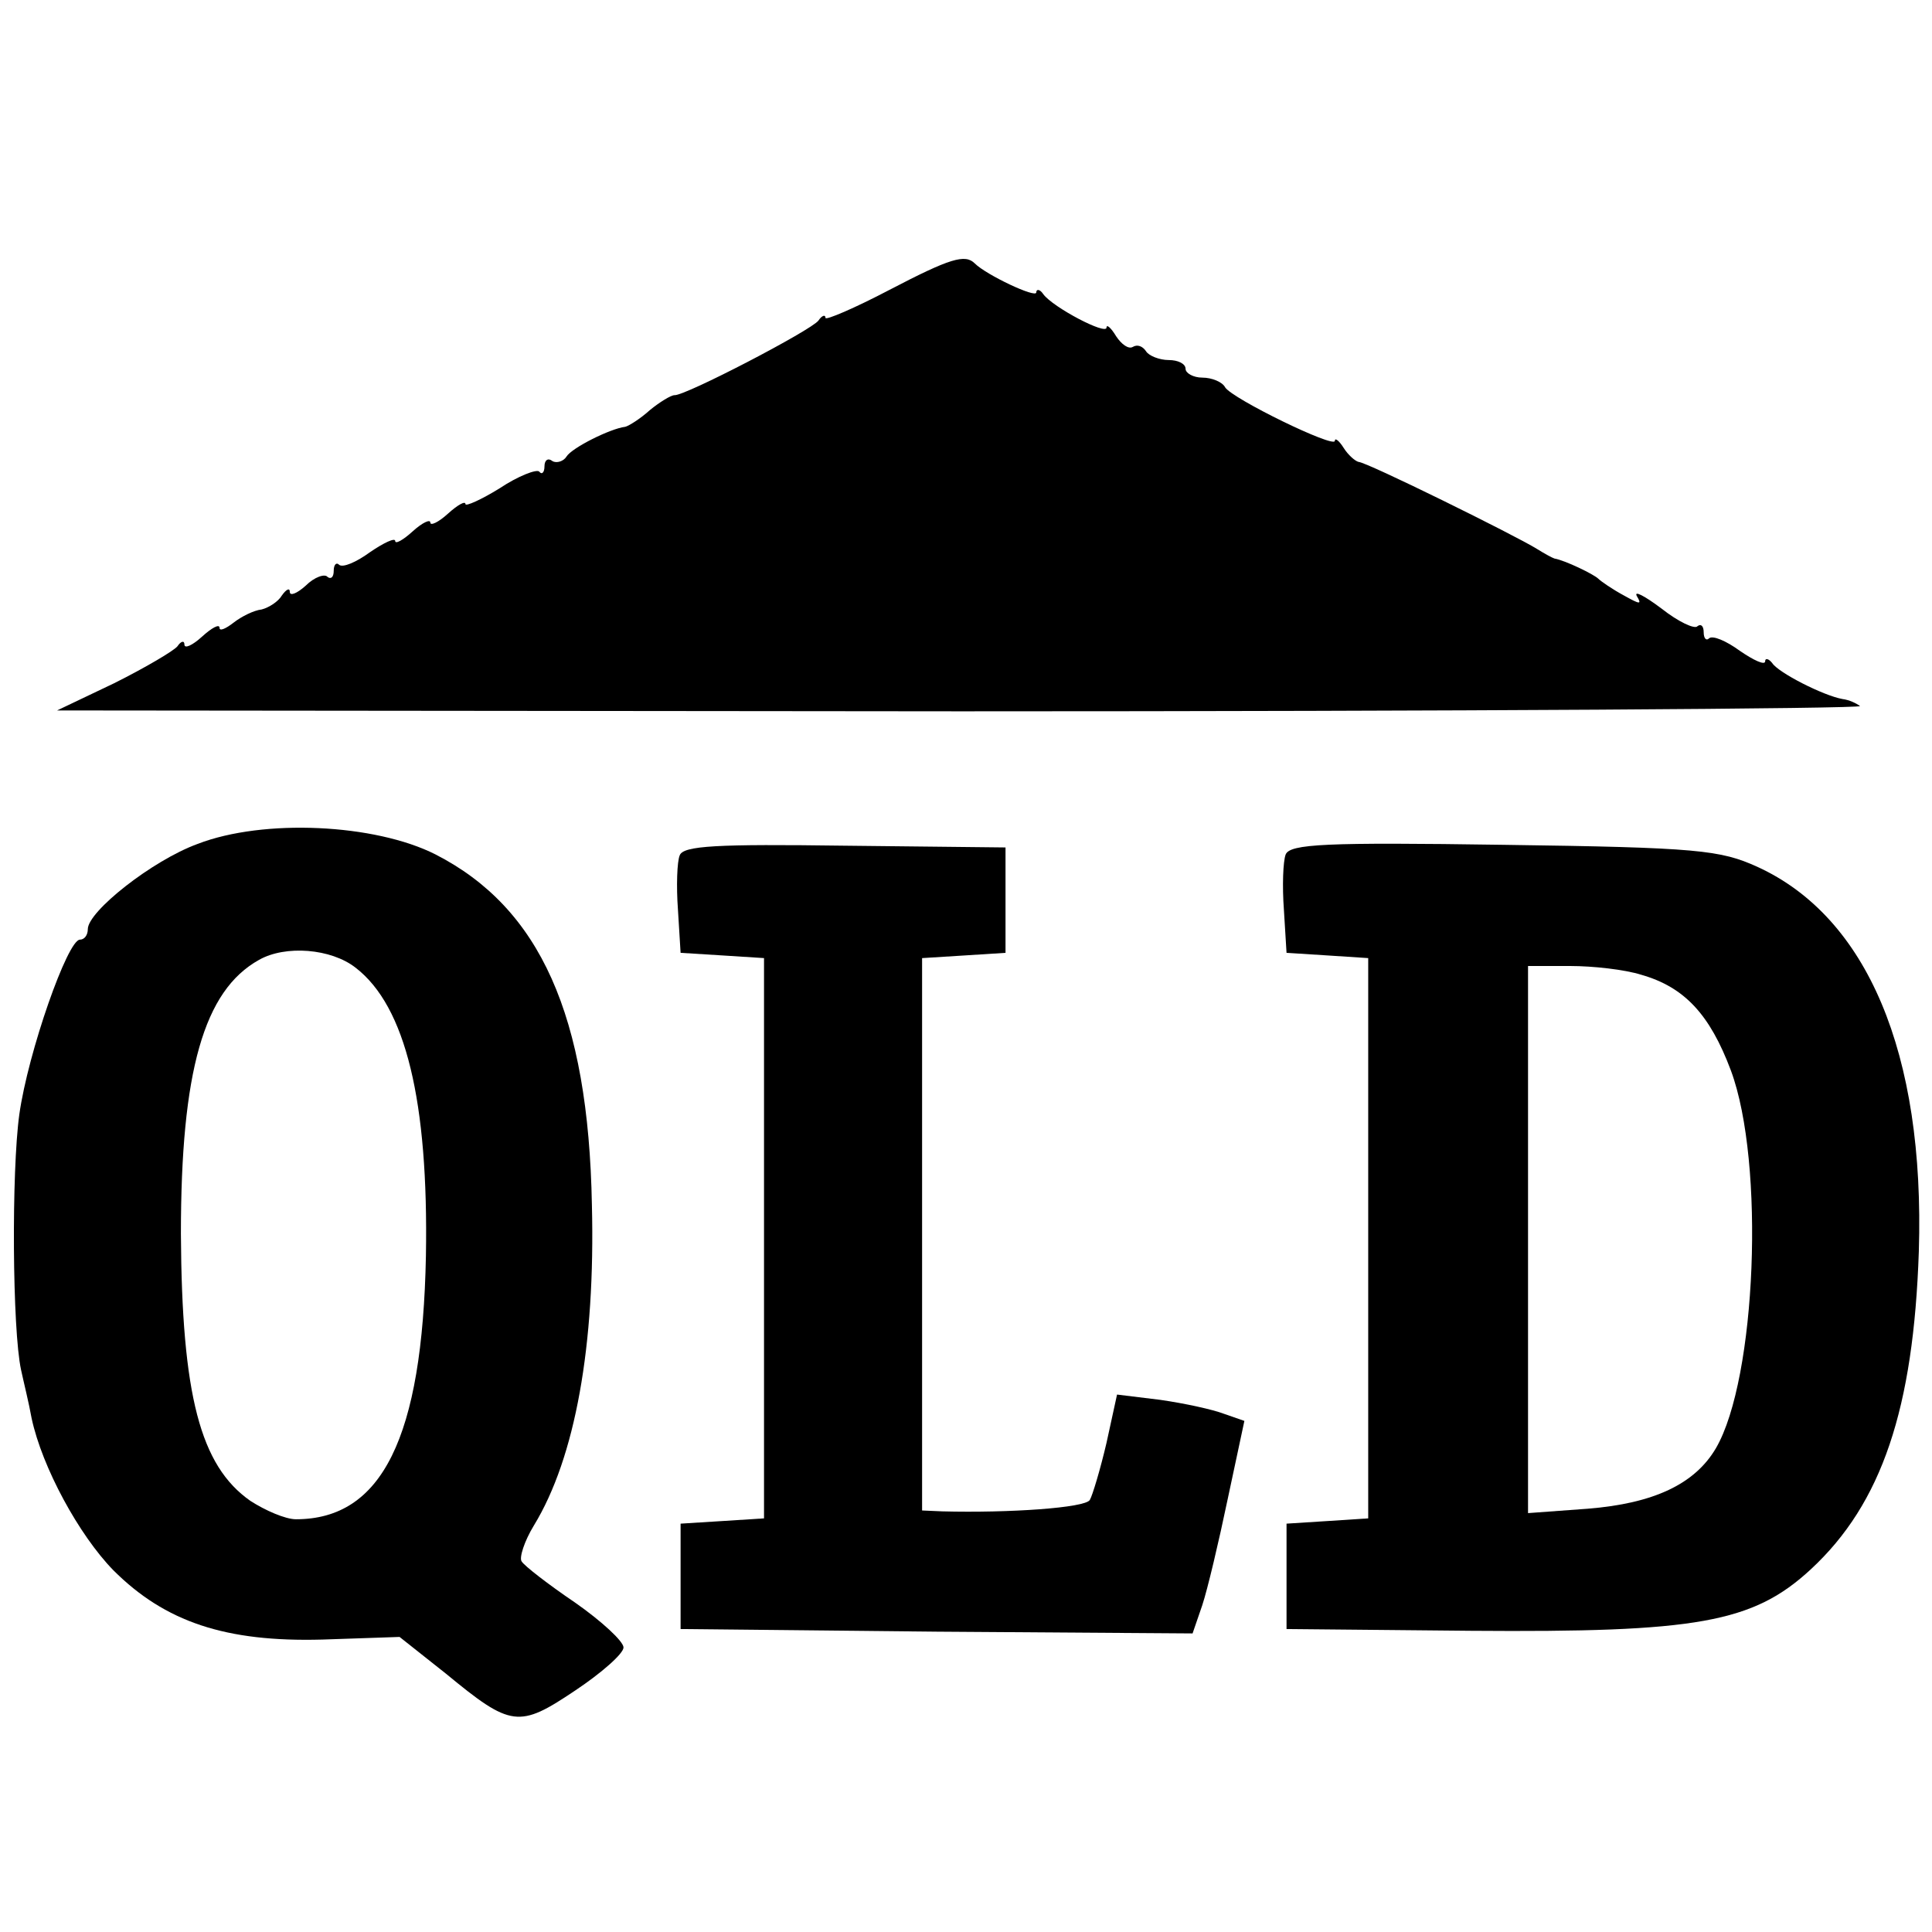
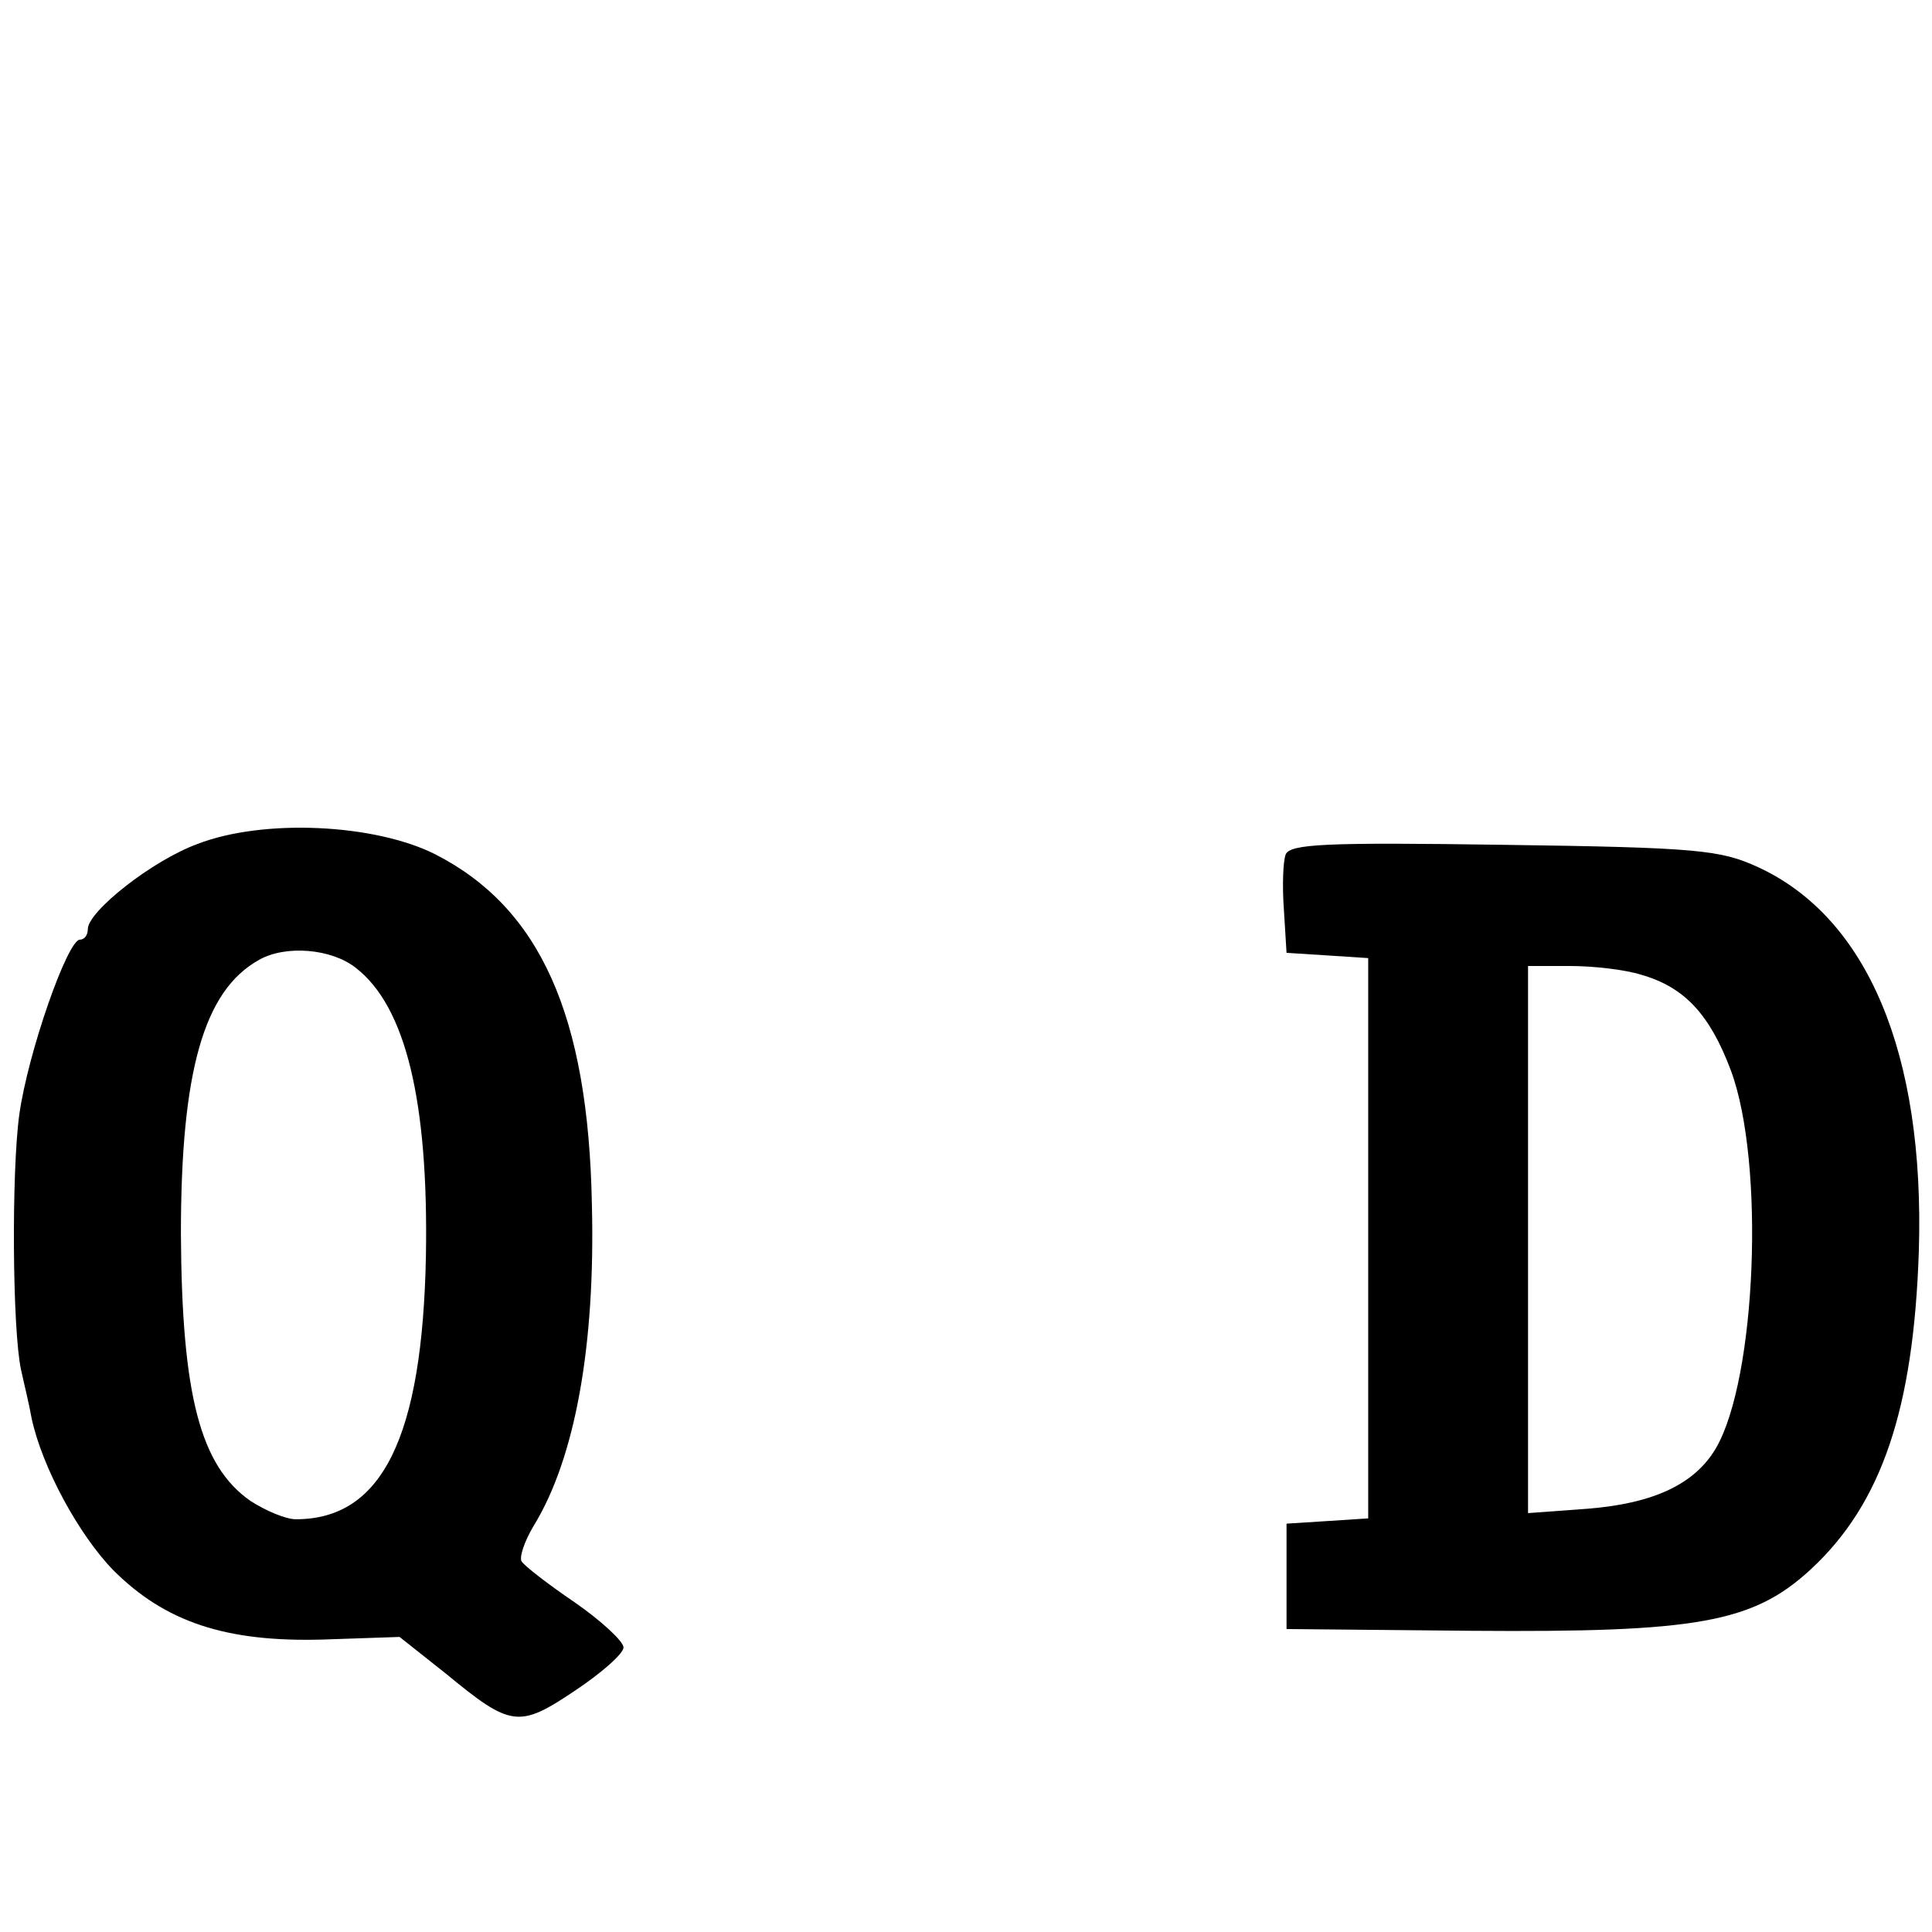
<svg xmlns="http://www.w3.org/2000/svg" version="1.0" width="220pt" height="220pt" viewBox="0 0 220 220" preserveAspectRatio="xMidYMid meet">
  <g transform="translate(0,220) scale(0.1,-0.1)" fill="#000000" stroke="none">
-     <path d="M1013 1870 c-40 -21 -73 -35 -73 -32 0 4 -4 3 -8 -3 -8 -11 -152 -86 -164 -85 -4 0 -17 -8 -28 -17 -11 -10 -24 -18 -28 -19 -17 -2 -61 -24 -67 -34 -3 -5 -11 -8 -16 -5 -5 4 -9 1 -9 -6 0 -7 -3 -10 -6 -6 -3 3 -24 -5 -45 -19 -21 -13 -39 -21 -39 -18 0 4 -9 -1 -20 -11 -11 -10 -20 -14 -20 -10 0 4 -9 0 -20 -10 -11 -10 -20 -15 -20 -11 0 4 -13 -2 -29 -13 -15 -11 -31 -18 -35 -14 -3 3 -6 0 -6 -7 0 -7 -3 -10 -7 -7 -3 4 -15 0 -25 -10 -10 -9 -18 -12 -18 -7 0 5 -4 3 -9 -4 -4 -7 -15 -14 -23 -16 -9 -1 -23 -8 -32 -15 -9 -7 -16 -10 -16 -6 0 5 -9 0 -20 -10 -11 -10 -20 -14 -20 -9 0 5 -4 4 -8 -2 -4 -5 -36 -24 -72 -42 l-65 -31 1029 -1 c566 0 1027 3 1024 6 -4 3 -12 7 -20 8 -22 4 -73 30 -80 41 -4 5 -8 6 -8 2 0 -5 -13 1 -29 12 -15 11 -31 18 -35 14 -3 -3 -6 0 -6 7 0 7 -3 10 -7 7 -3 -4 -22 5 -41 20 -20 15 -32 21 -28 14 6 -10 3 -9 -15 1 -13 7 -26 16 -29 19 -5 5 -38 21 -50 23 -3 1 -12 6 -20 11 -24 15 -194 99 -203 99 -4 1 -12 8 -17 16 -5 8 -10 12 -10 8 0 -9 -117 48 -125 61 -3 6 -15 11 -26 11 -10 0 -19 5 -19 10 0 6 -9 10 -19 10 -11 0 -23 5 -26 10 -4 6 -10 8 -15 5 -5 -3 -13 3 -19 12 -6 10 -11 14 -11 10 0 -9 -61 23 -72 38 -4 6 -8 6 -8 2 0 -7 -57 20 -70 33 -11 11 -28 6 -97 -30z" />
-     <path d="M225 1239 c-52 -19 -125 -77 -125 -97 0 -7 -4 -12 -9 -12 -14 0 -59 -128 -69 -199 -9 -65 -8 -245 2 -291 3 -14 9 -38 12 -55 12 -56 54 -133 93 -173 59 -59 128 -82 238 -79 l88 3 53 -42 c74 -61 83 -62 147 -19 30 20 55 42 55 49 0 7 -25 30 -55 51 -31 21 -58 42 -61 47 -3 4 3 23 14 41 47 77 70 205 66 365 -4 216 -59 338 -178 399 -69 35 -196 41 -271 12z m180 -141 c57 -44 83 -152 80 -328 -4 -207 -50 -300 -148 -300 -12 0 -35 10 -52 21 -57 40 -78 120 -79 304 0 185 26 277 89 312 30 17 82 13 110 -9z" />
-     <path d="M774 1226 c-3 -7 -4 -35 -2 -62 l3 -49 48 -3 47 -3 0 -319 0 -319 -47 -3 -48 -3 0 -60 0 -60 292 -3 291 -2 11 32 c6 18 19 73 29 121 l19 89 -23 8 c-13 5 -45 12 -73 16 l-49 6 -12 -55 c-7 -30 -16 -60 -19 -65 -5 -9 -92 -15 -168 -13 l-23 1 0 314 0 315 48 3 47 3 0 60 0 60 -183 2 c-146 2 -184 0 -188 -11z" />
+     <path d="M225 1239 c-52 -19 -125 -77 -125 -97 0 -7 -4 -12 -9 -12 -14 0 -59 -128 -69 -199 -9 -65 -8 -245 2 -291 3 -14 9 -38 12 -55 12 -56 54 -133 93 -173 59 -59 128 -82 238 -79 l88 3 53 -42 c74 -61 83 -62 147 -19 30 20 55 42 55 49 0 7 -25 30 -55 51 -31 21 -58 42 -61 47 -3 4 3 23 14 41 47 77 70 205 66 365 -4 216 -59 338 -178 399 -69 35 -196 41 -271 12m180 -141 c57 -44 83 -152 80 -328 -4 -207 -50 -300 -148 -300 -12 0 -35 10 -52 21 -57 40 -78 120 -79 304 0 185 26 277 89 312 30 17 82 13 110 -9z" />
    <path d="M1464 1227 c-3 -8 -4 -36 -2 -63 l3 -49 47 -3 46 -3 0 -319 0 -319 -46 -3 -47 -3 0 -60 0 -60 210 -2 c257 -2 321 9 387 70 81 75 117 183 123 362 7 226 -59 381 -184 438 -42 19 -67 22 -289 25 -203 3 -243 1 -248 -11z m405 -137 c49 -14 78 -45 102 -109 39 -105 29 -351 -17 -430 -24 -41 -71 -63 -146 -69 l-68 -5 0 312 0 311 48 0 c26 0 62 -4 81 -10z" />
  </g>
</svg>